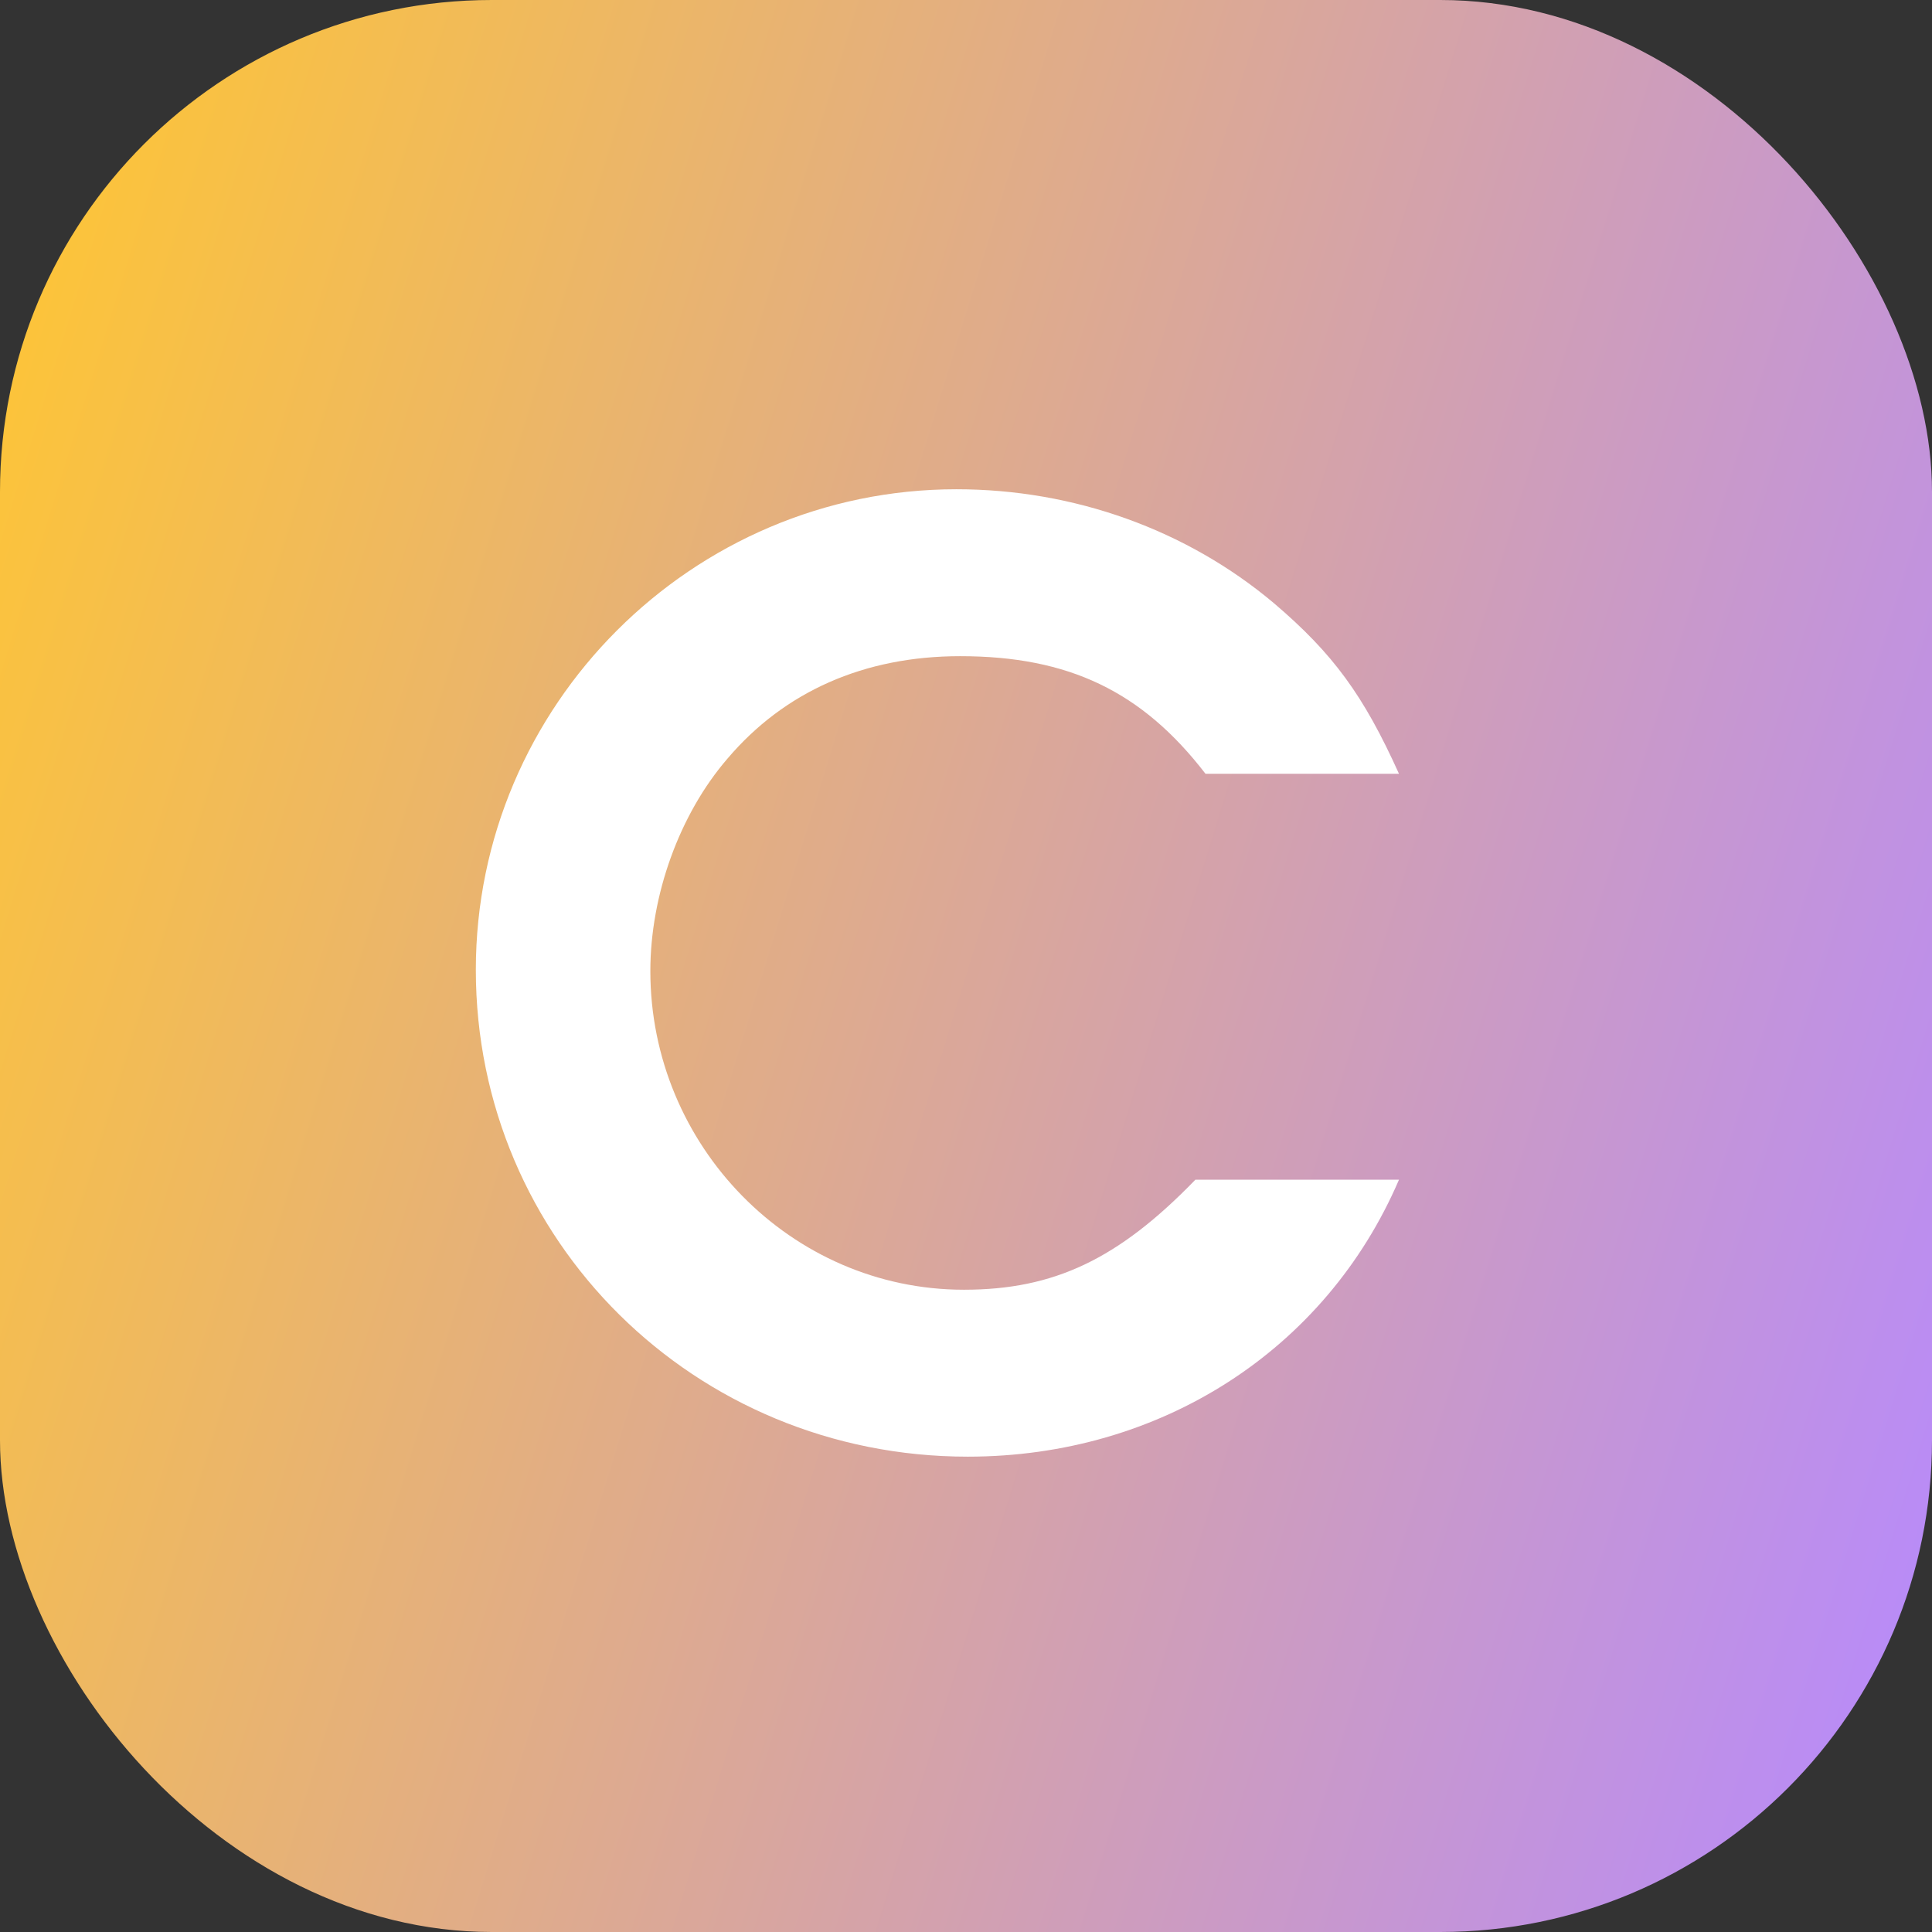
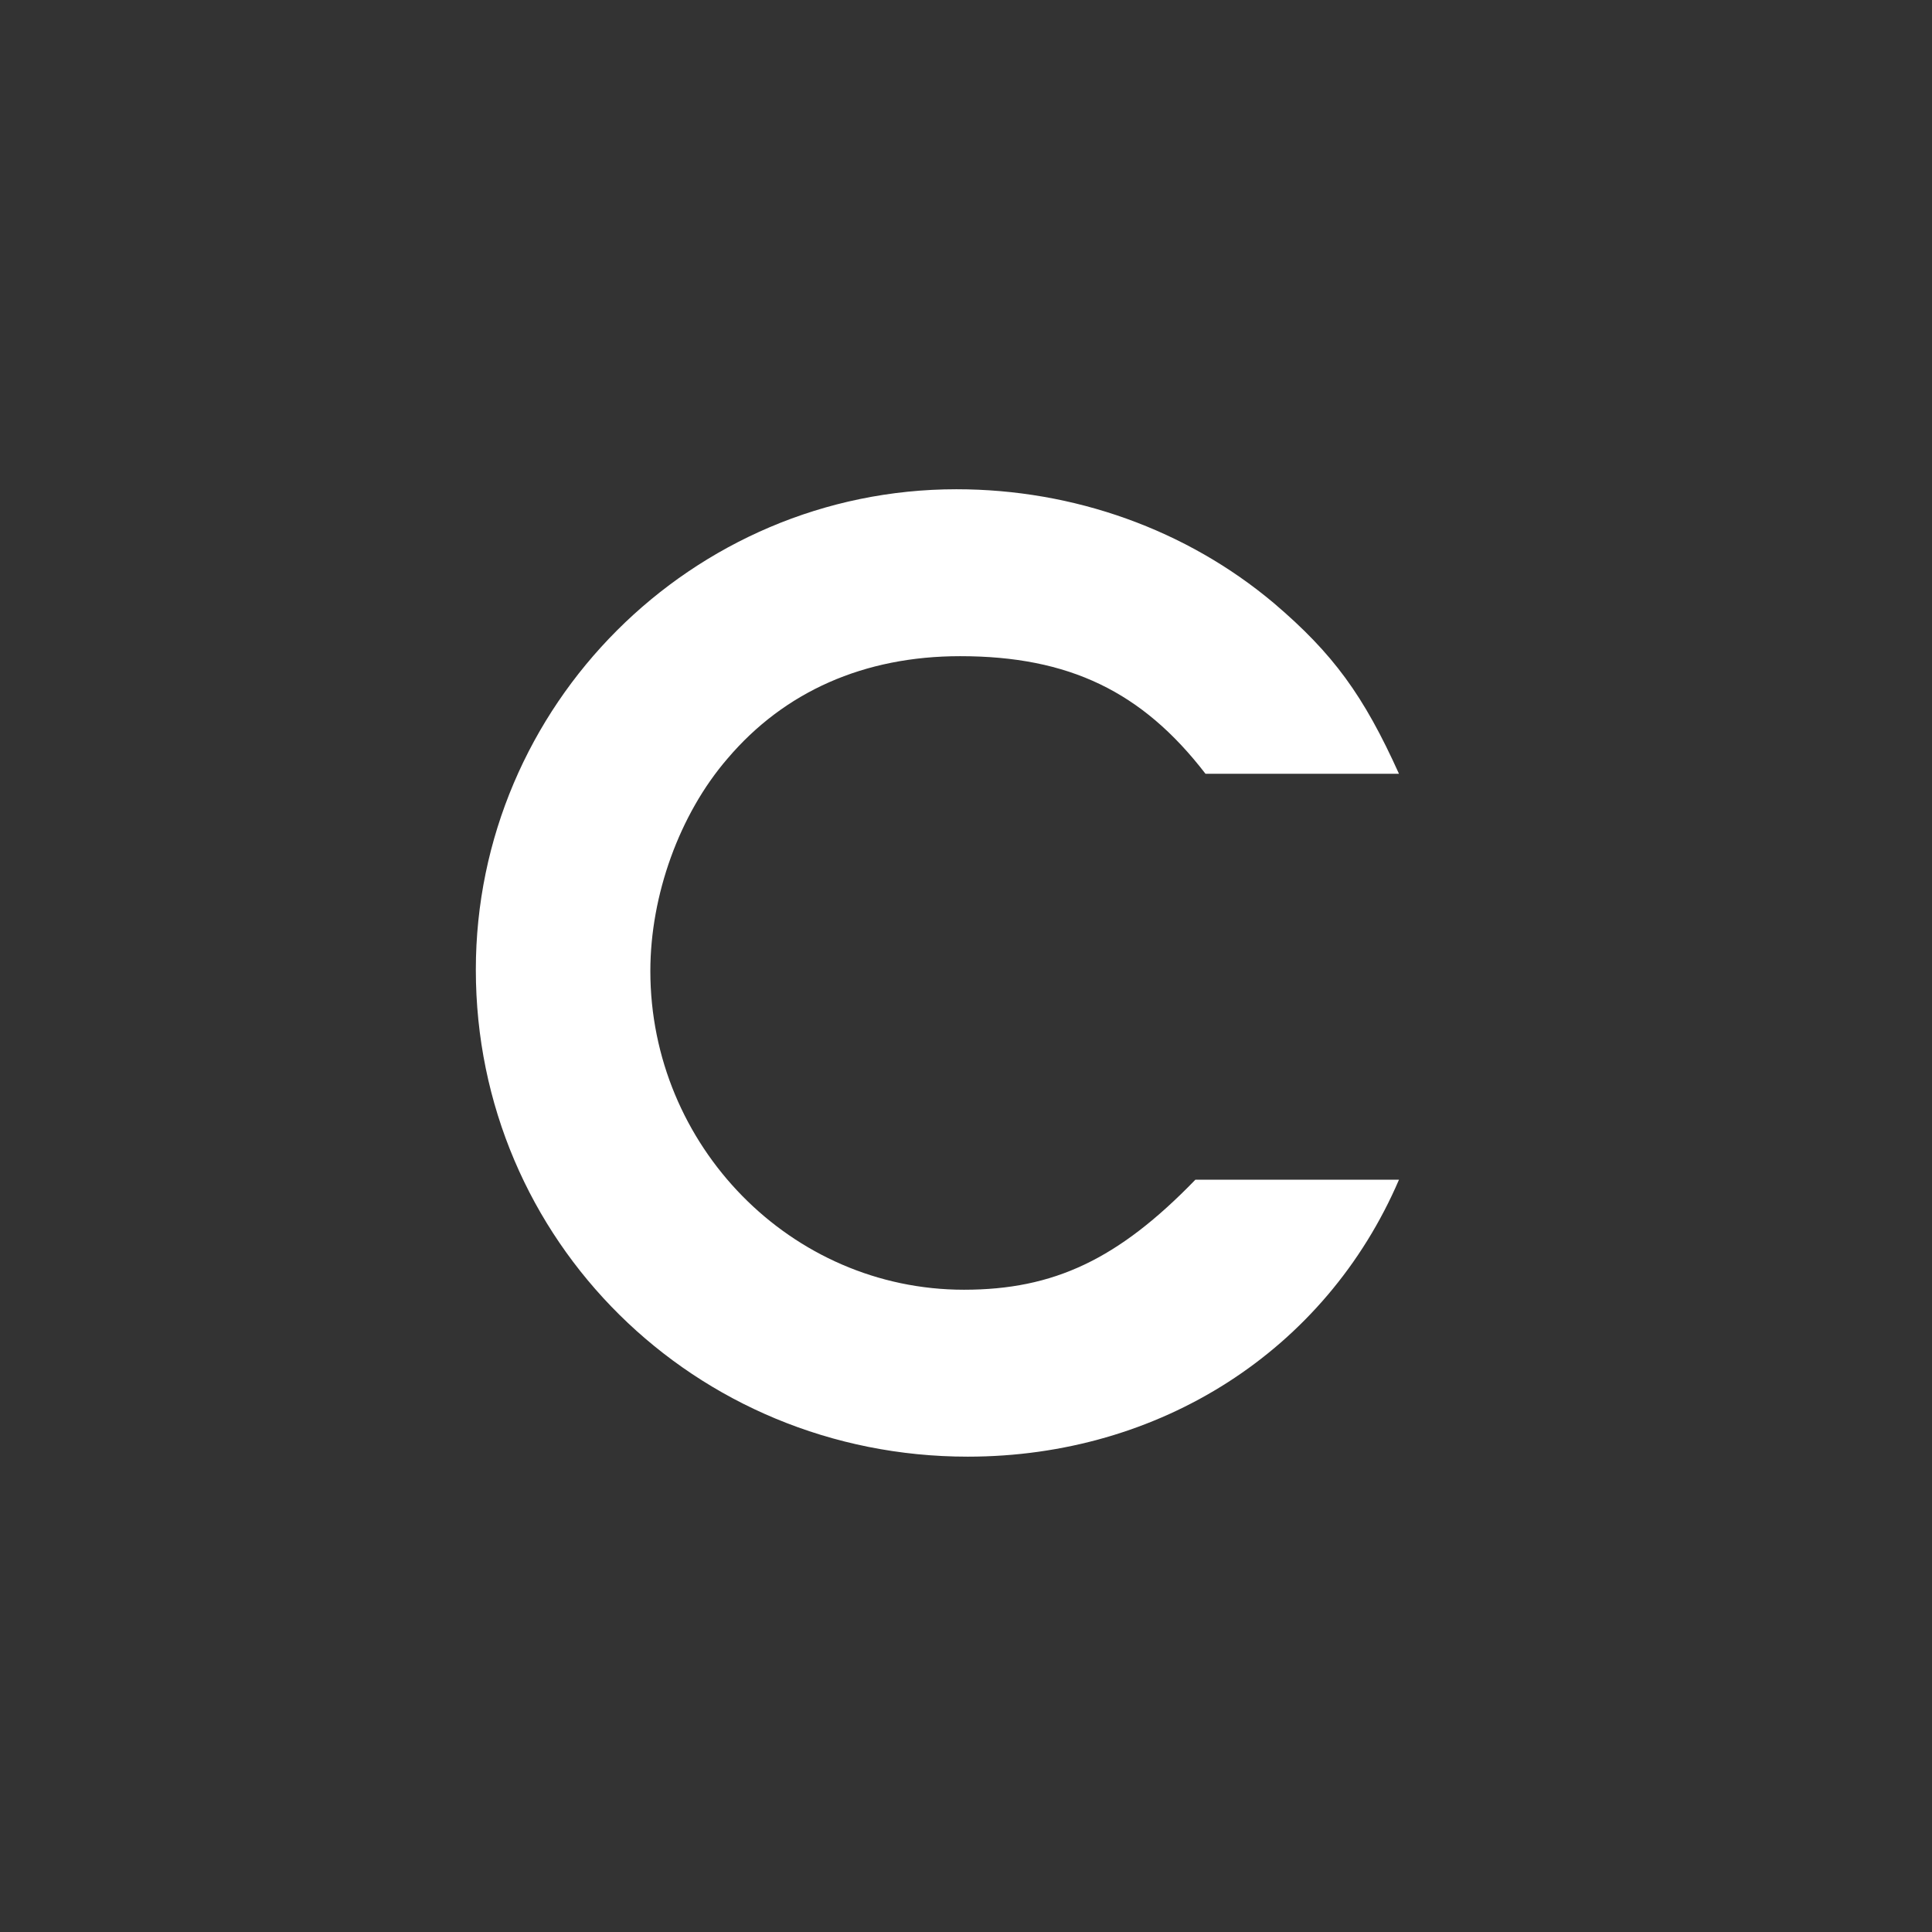
<svg xmlns="http://www.w3.org/2000/svg" width="55" height="55" viewBox="0 0 55 55" fill="none">
  <rect x="0" y="0" width="55" height="55" fill="#333333" stroke="none" />
-   <rect width="55" height="55" rx="14" fill="url(#paint0_linear_3_3035)" />
  <path d="M34.03 33.584H39.826C37.738 38.444 33.022 41.468 27.55 41.468C19.774 41.468 13.546 35.312 13.546 27.608C13.546 20.084 19.702 13.928 27.226 13.928C30.574 13.928 33.778 15.08 36.262 17.168C37.954 18.608 38.818 19.796 39.826 22.028H34.318C32.518 19.688 30.43 18.68 27.334 18.68C24.598 18.68 22.33 19.688 20.71 21.596C19.342 23.18 18.514 25.484 18.514 27.644C18.514 32.612 22.51 36.716 27.442 36.716C29.998 36.716 31.834 35.852 34.03 33.584Z" fill="white" />
  <defs>
    <linearGradient id="paint0_linear_3_3035" x1="0.467" y1="0.775" x2="65.034" y2="20.651" gradientUnits="userSpaceOnUse">
      <stop stop-color="#FFC632" />
      <stop offset="1" stop-color="#B689FF" />
    </linearGradient>
  </defs>
</svg>